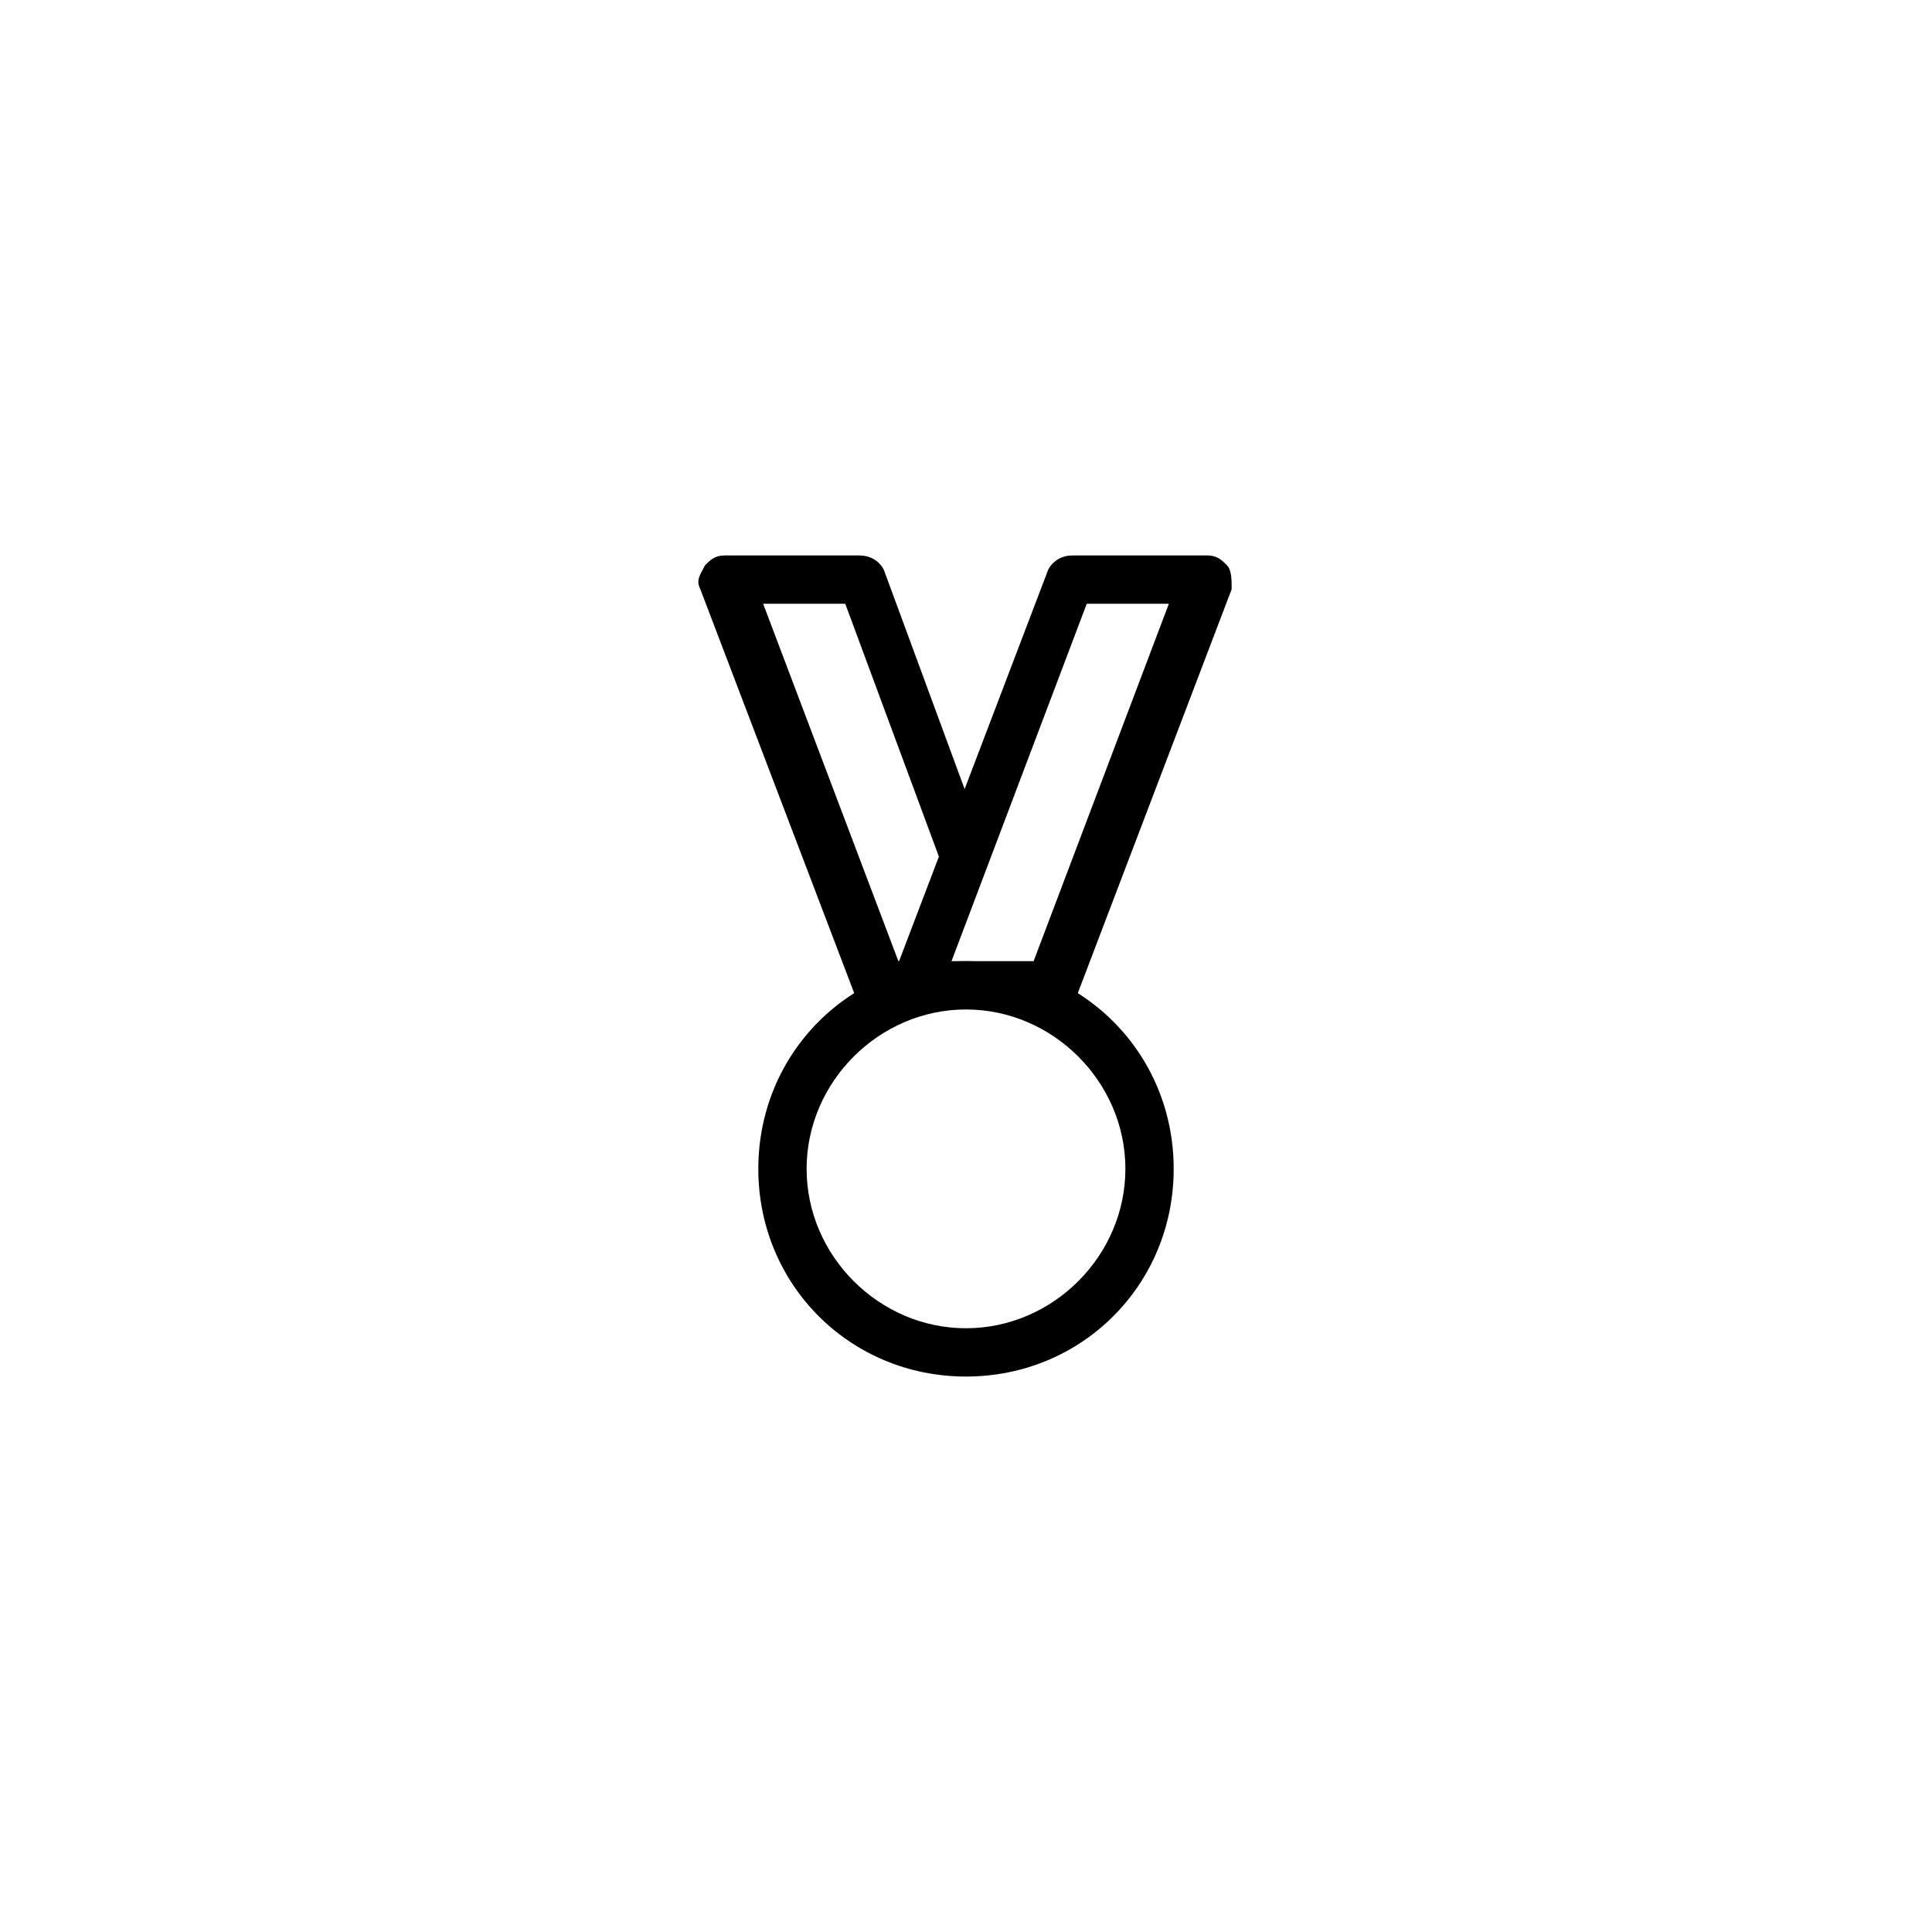
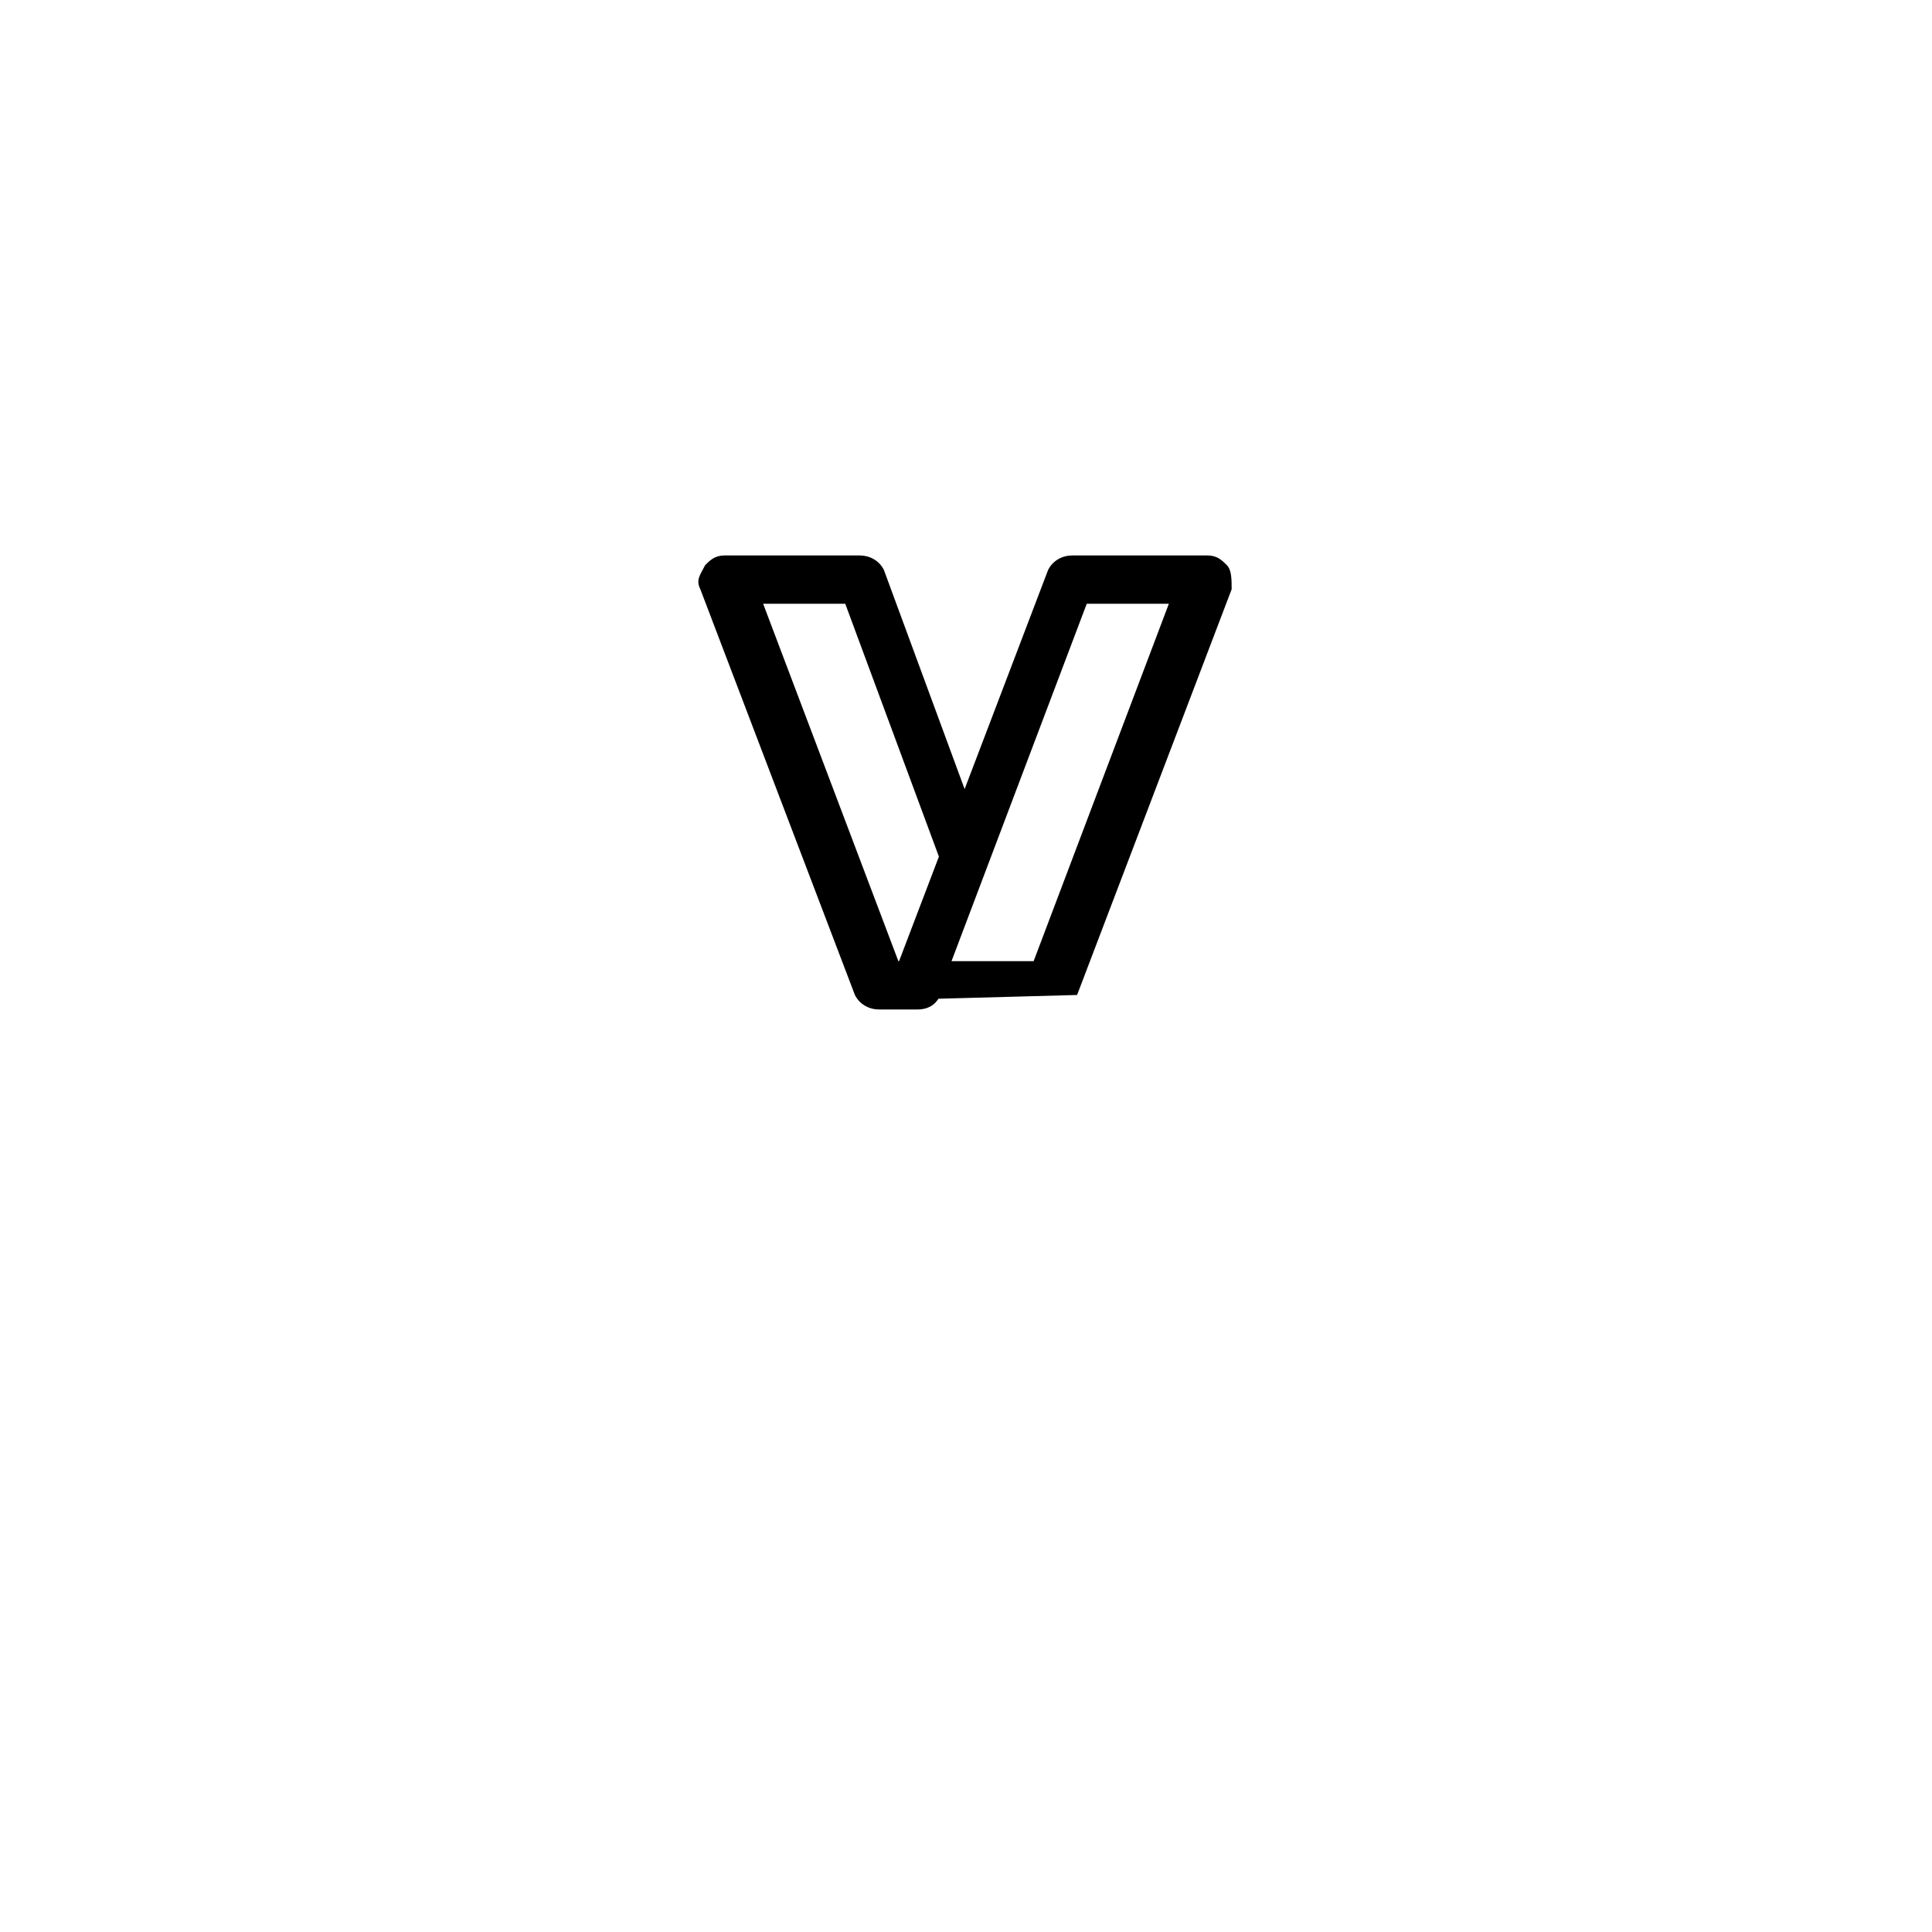
<svg xmlns="http://www.w3.org/2000/svg" fill="#000000" height="800px" width="800px" version="1.1" id="图层_1" viewBox="0 0 40 40" enable-background="new 0 0 40 40" xml:space="preserve">
  <g>
    <g>
      <g>
        <g>
          <g>
            <path d="M19.5,17.9l-2-5.4h-1.7l2.8,7.4H19c0.3,0,0.5,0.2,0.5,0.5s-0.2,0.5-0.5,0.5h-0.8c-0.2,0-0.4-0.1-0.5-0.3l-3.2-8.4       c-0.1-0.2,0-0.3,0.1-0.5c0.1-0.1,0.2-0.2,0.4-0.2h2.8c0.2,0,0.4,0.1,0.5,0.3l2.1,5.7L19.5,17.9z" />
          </g>
          <g>
            <path d="M18.6,20.7c-0.1-0.1-0.1-0.3-0.1-0.5l3.2-8.4c0.1-0.2,0.3-0.3,0.5-0.3h2.8c0.2,0,0.3,0.1,0.4,0.2       c0.1,0.1,0.1,0.3,0.1,0.5l-3.2,8.4L18.6,20.7z M19.7,19.9h1.7l2.8-7.4h-1.7L19.7,19.9z" />
          </g>
        </g>
        <g>
-           <path d="M20,28.5c-2.4,0-4.3-1.9-4.3-4.3s1.9-4.3,4.3-4.3s4.3,1.9,4.3,4.3S22.4,28.5,20,28.5z M20,20.9c-1.8,0-3.3,1.5-3.3,3.3      s1.5,3.3,3.3,3.3s3.3-1.5,3.3-3.3S21.8,20.9,20,20.9z" />
-         </g>
+           </g>
      </g>
    </g>
  </g>
</svg>